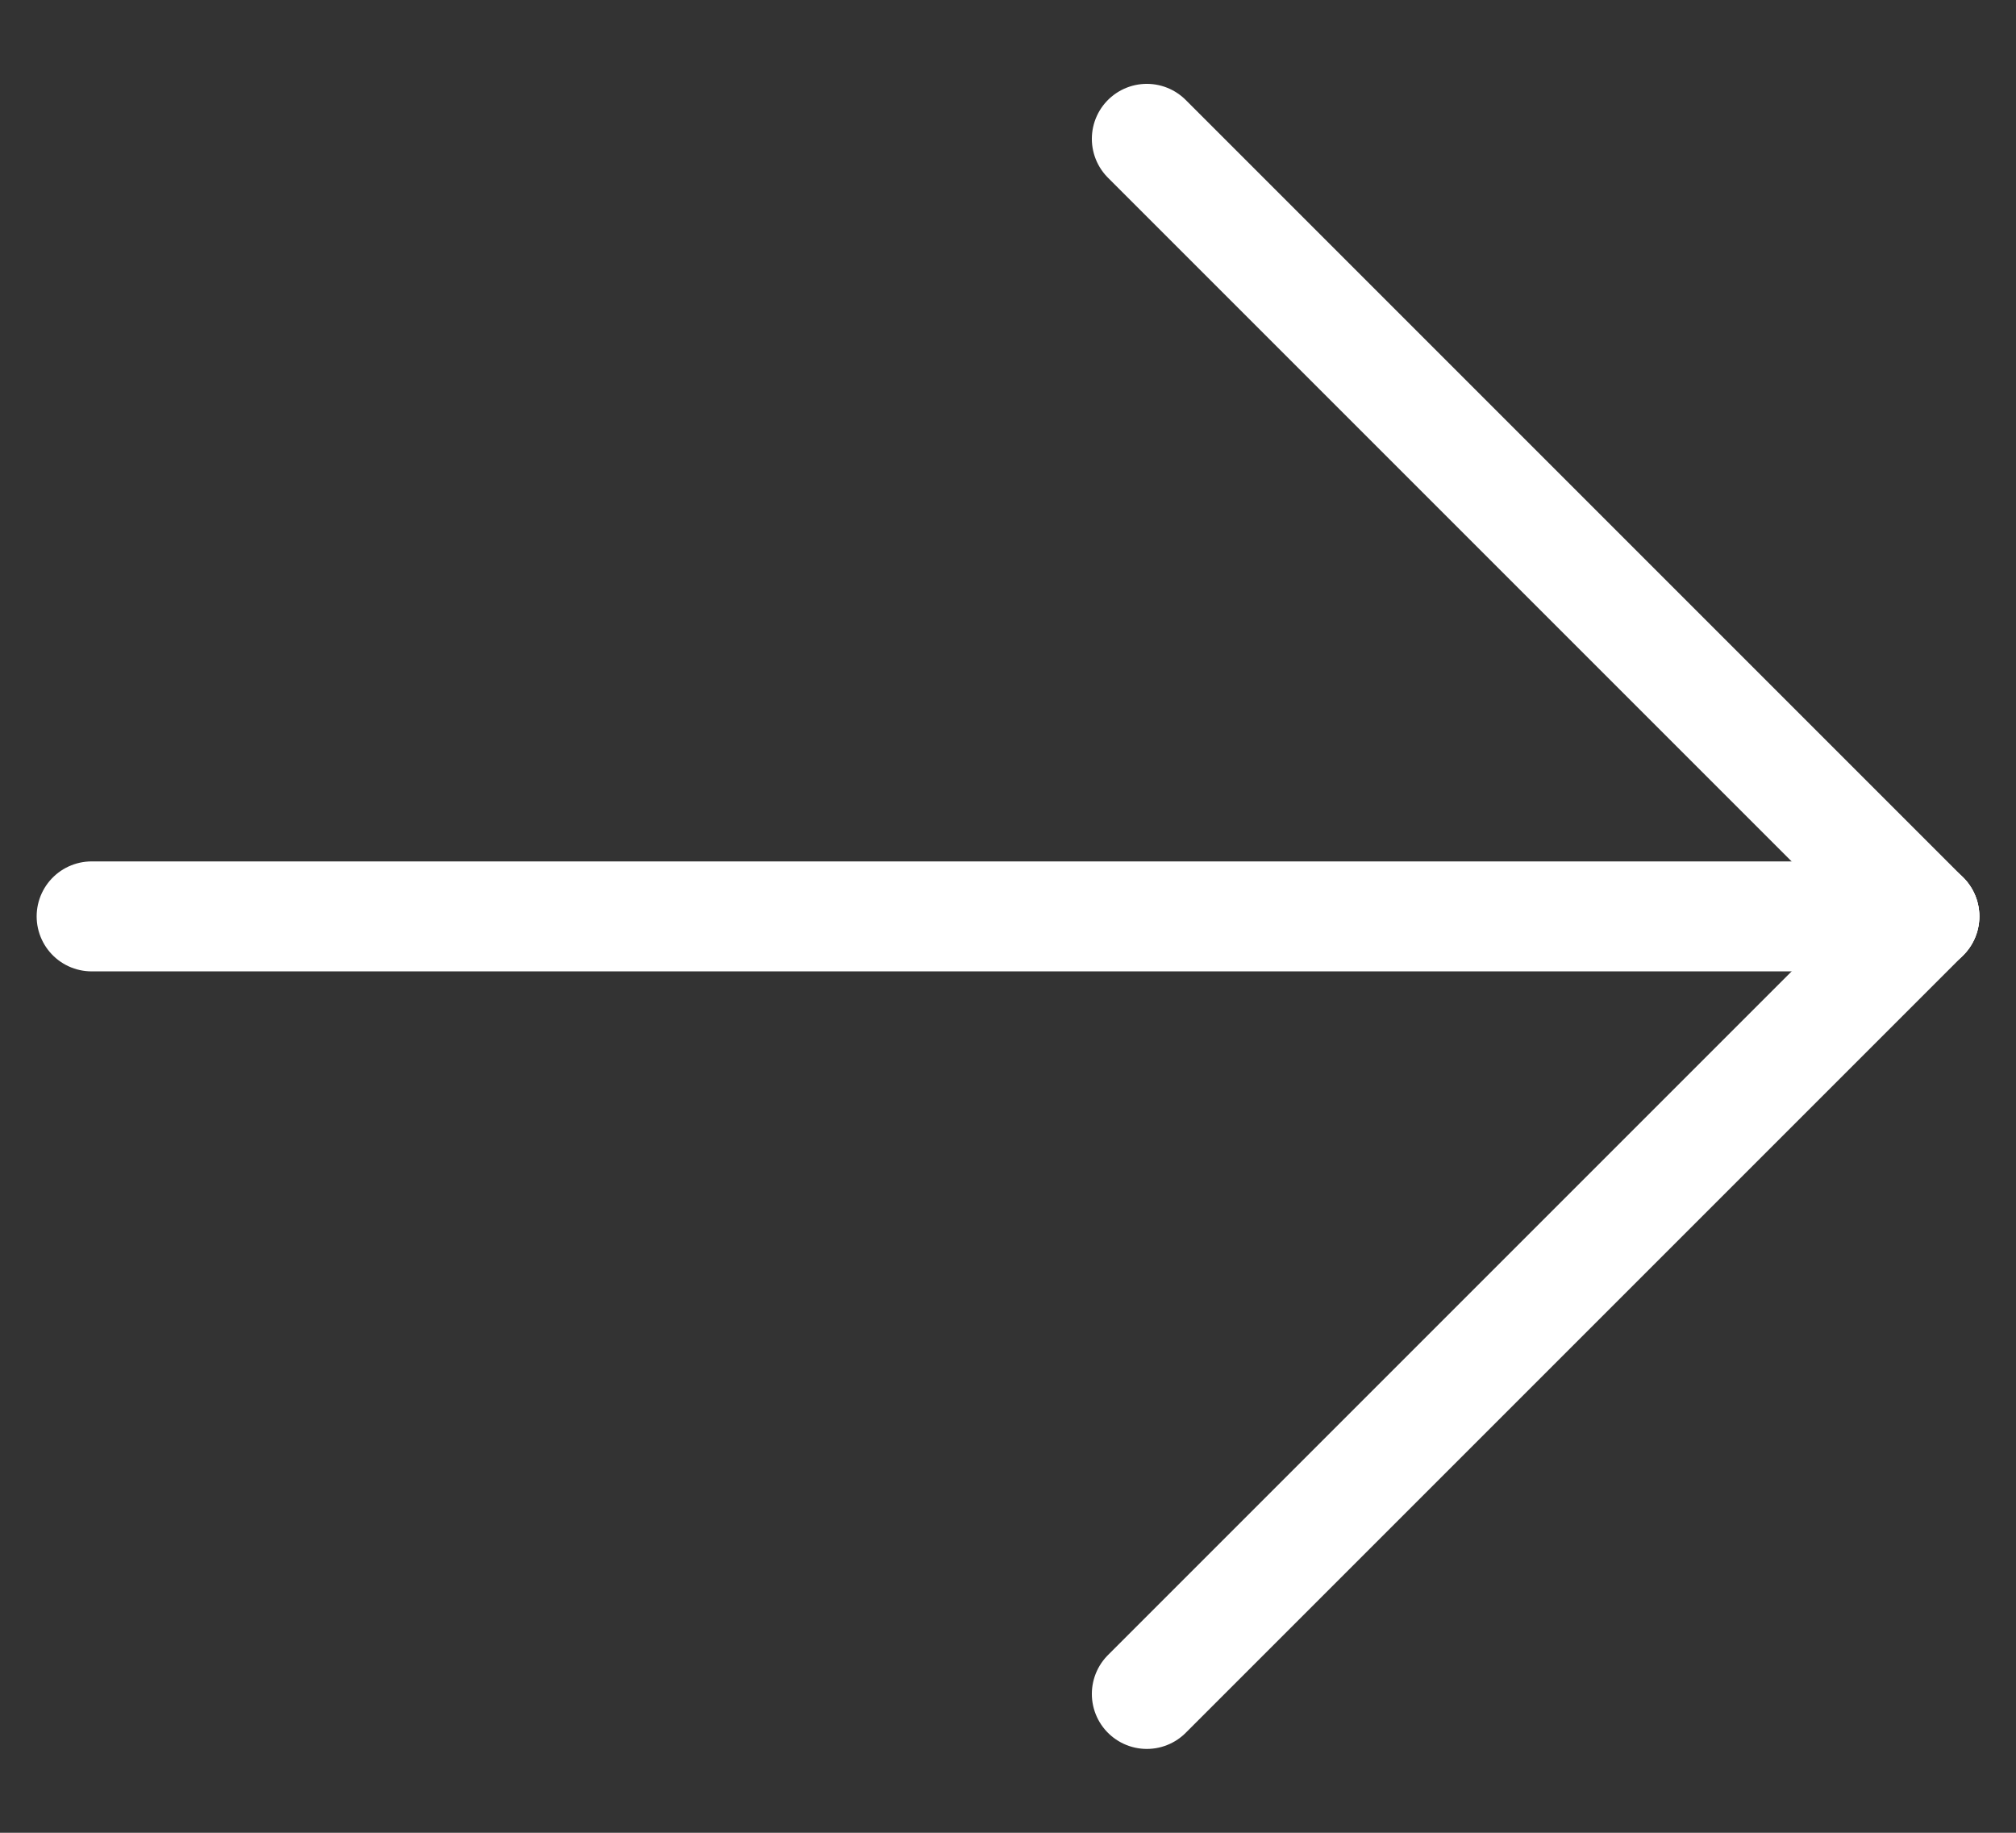
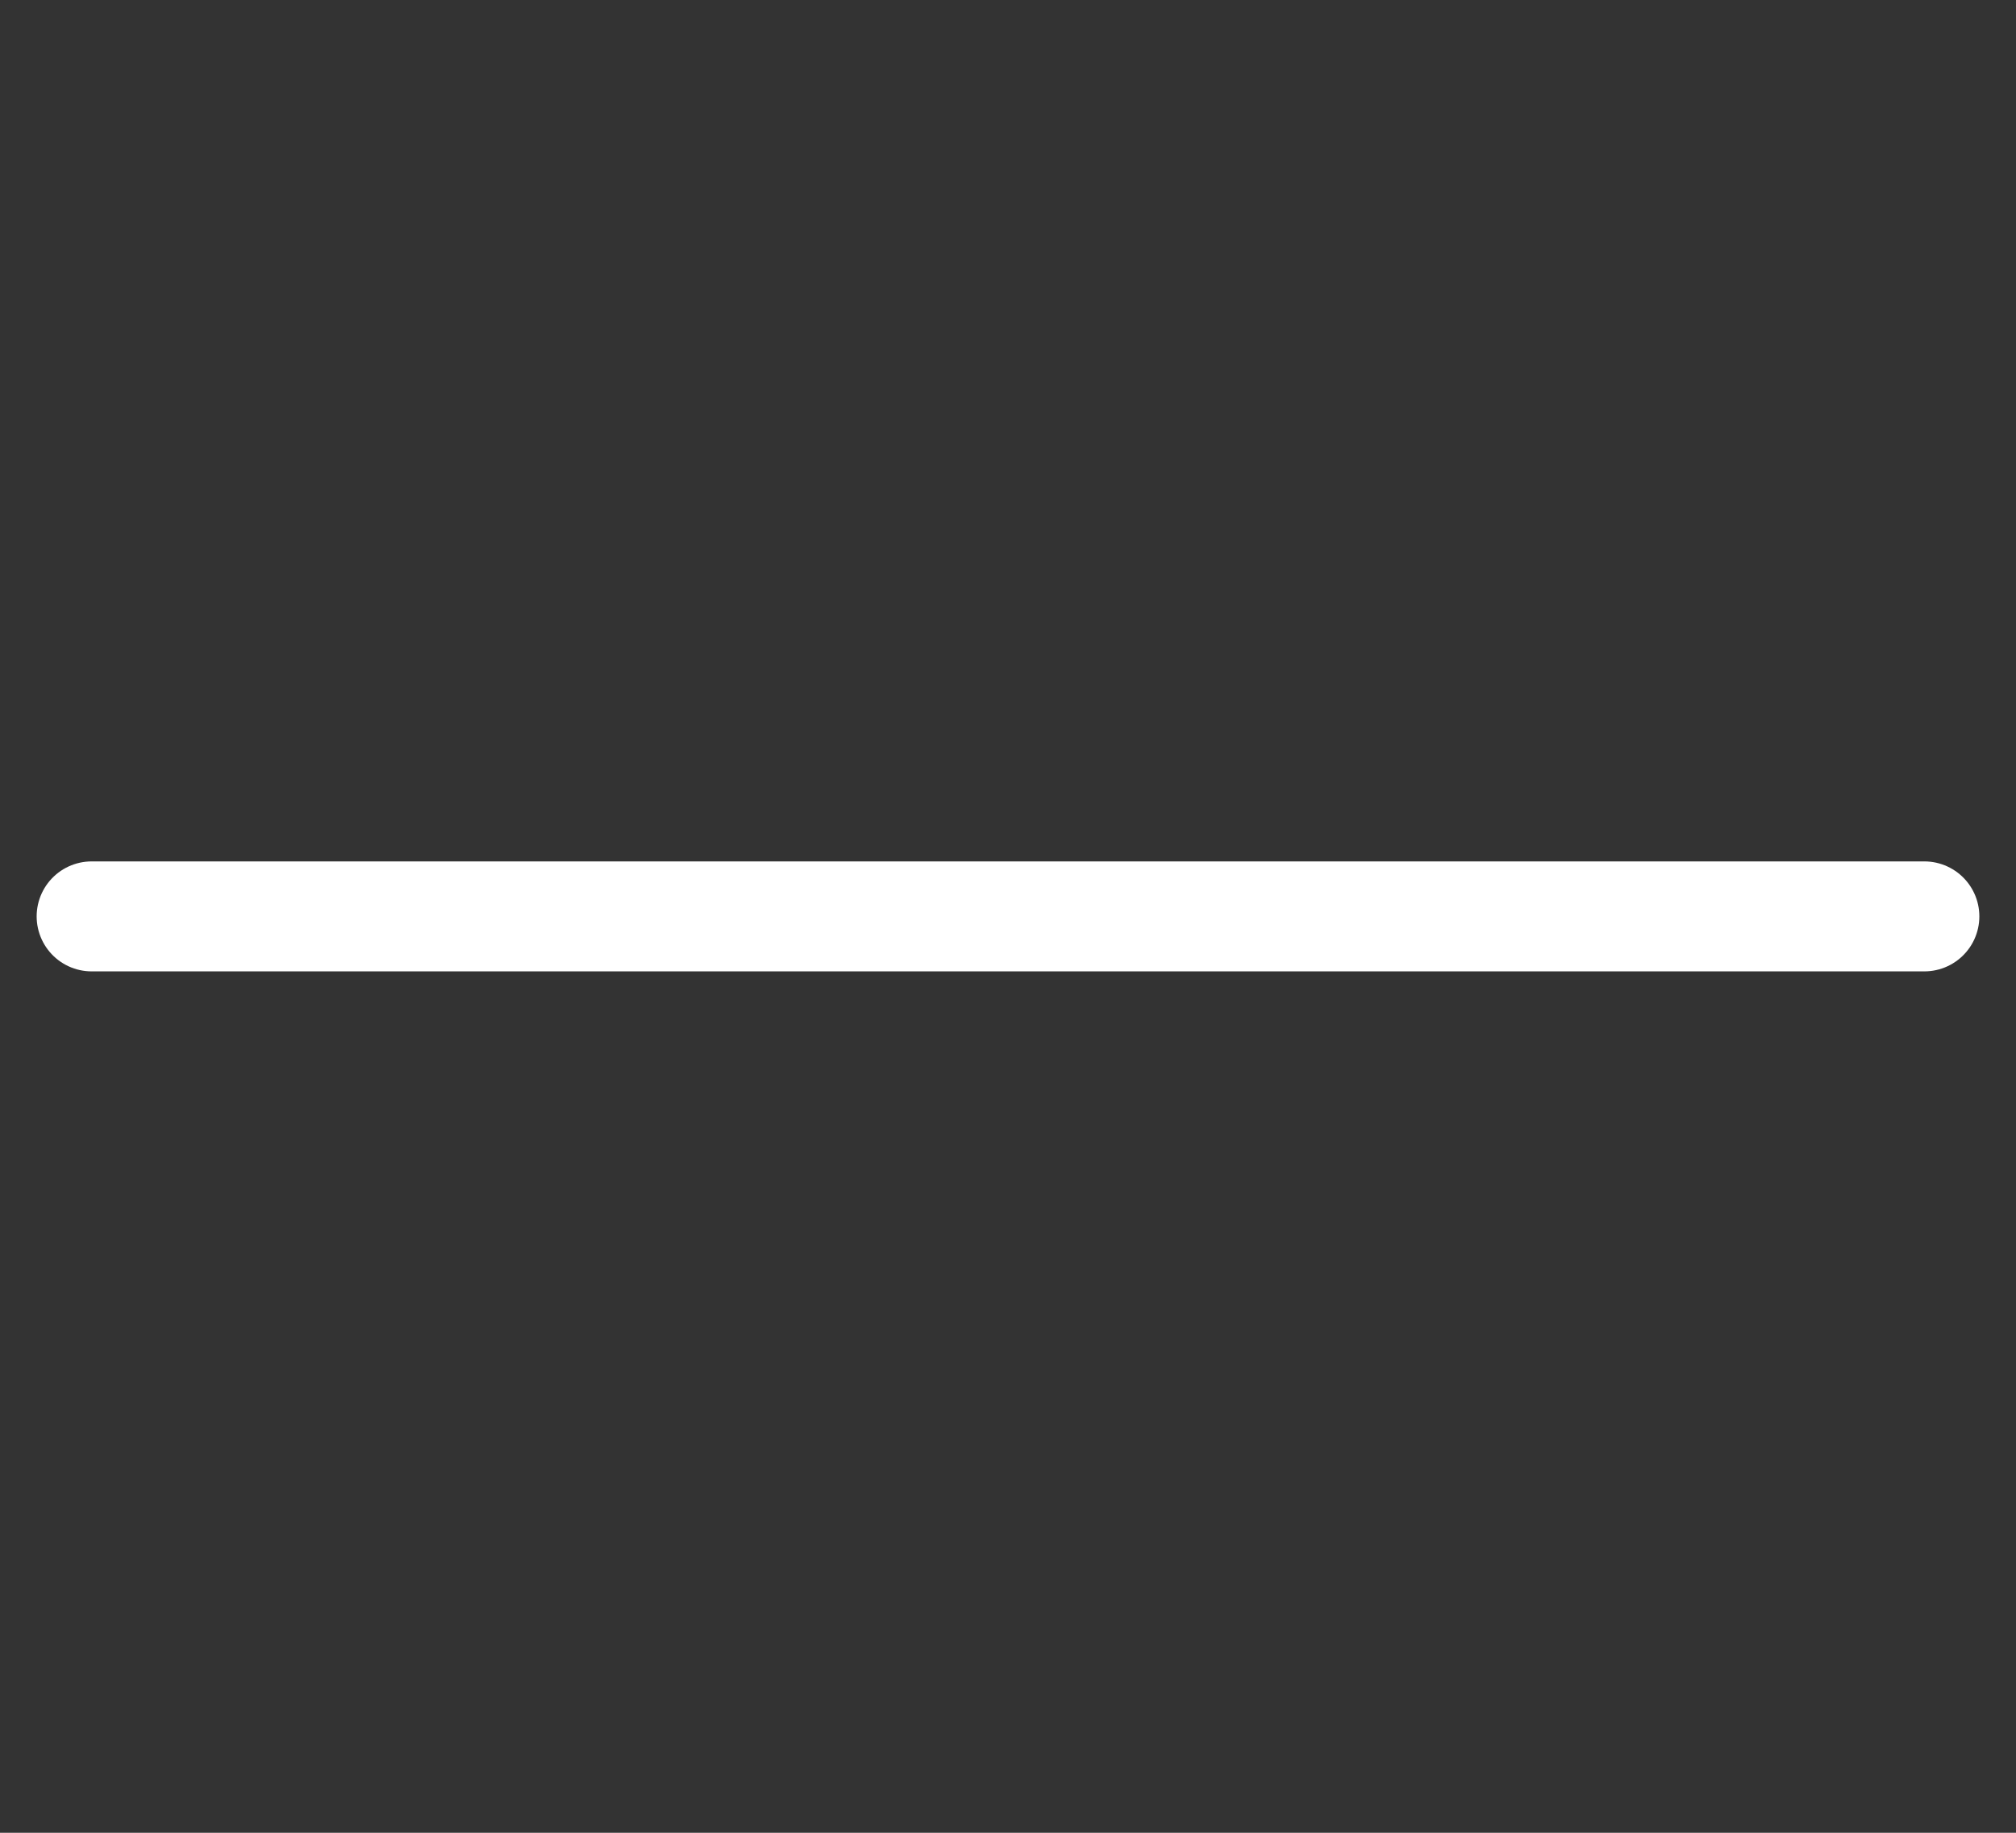
<svg xmlns="http://www.w3.org/2000/svg" width="22" height="20" viewBox="0 0 22 20" fill="none">
  <rect x="0" y="0" width="22" height="20" fill="#333333" stroke="none" />
  <path d="M21 10L1 10" stroke="white" stroke-width="1.2" stroke-linecap="round" stroke-linejoin="round" />
-   <path d="M21 10L12.515 1.515" stroke="white" stroke-width="1.2" stroke-linecap="round" stroke-linejoin="round" />
-   <path d="M21 10L12.515 18.485" stroke="white" stroke-width="1.2" stroke-linecap="round" stroke-linejoin="round" />
</svg>